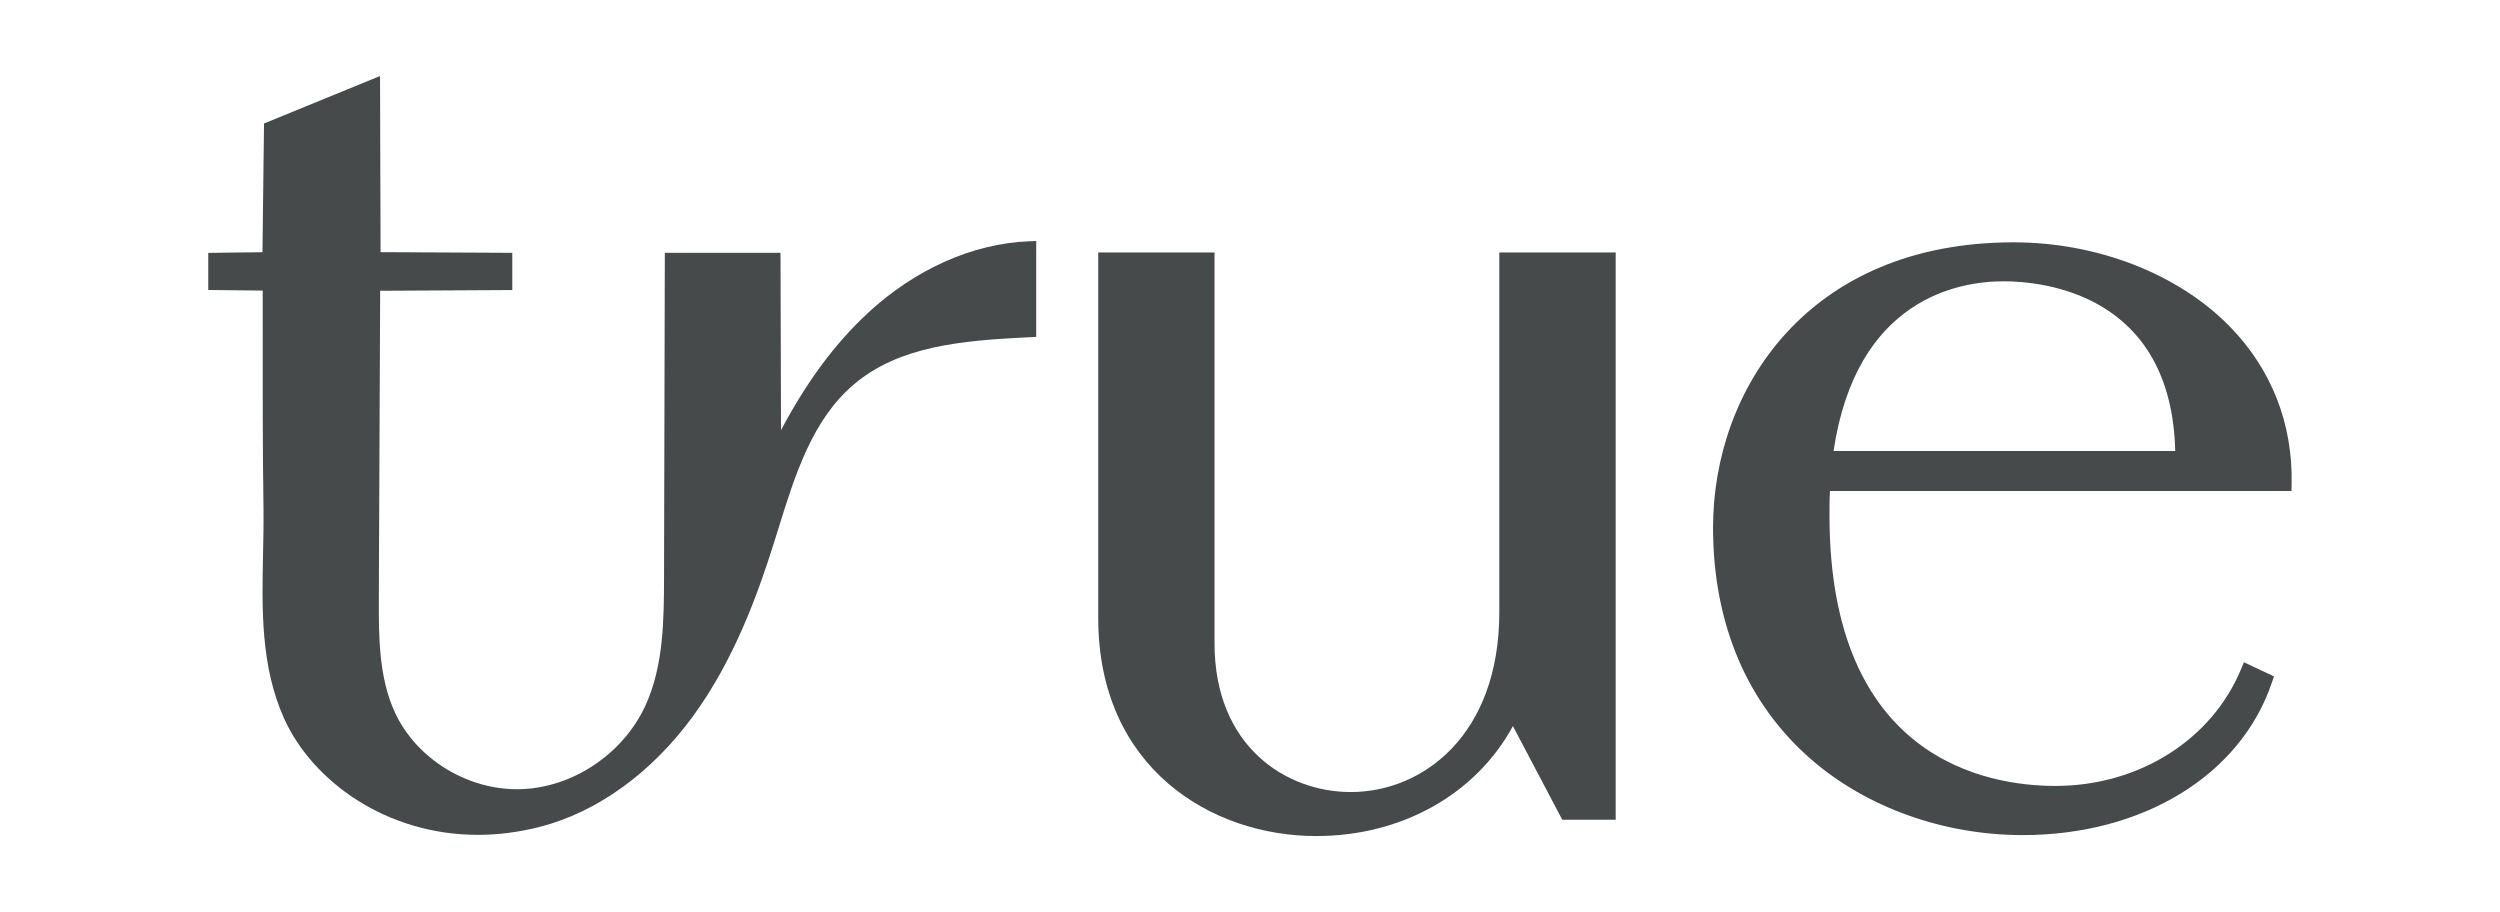
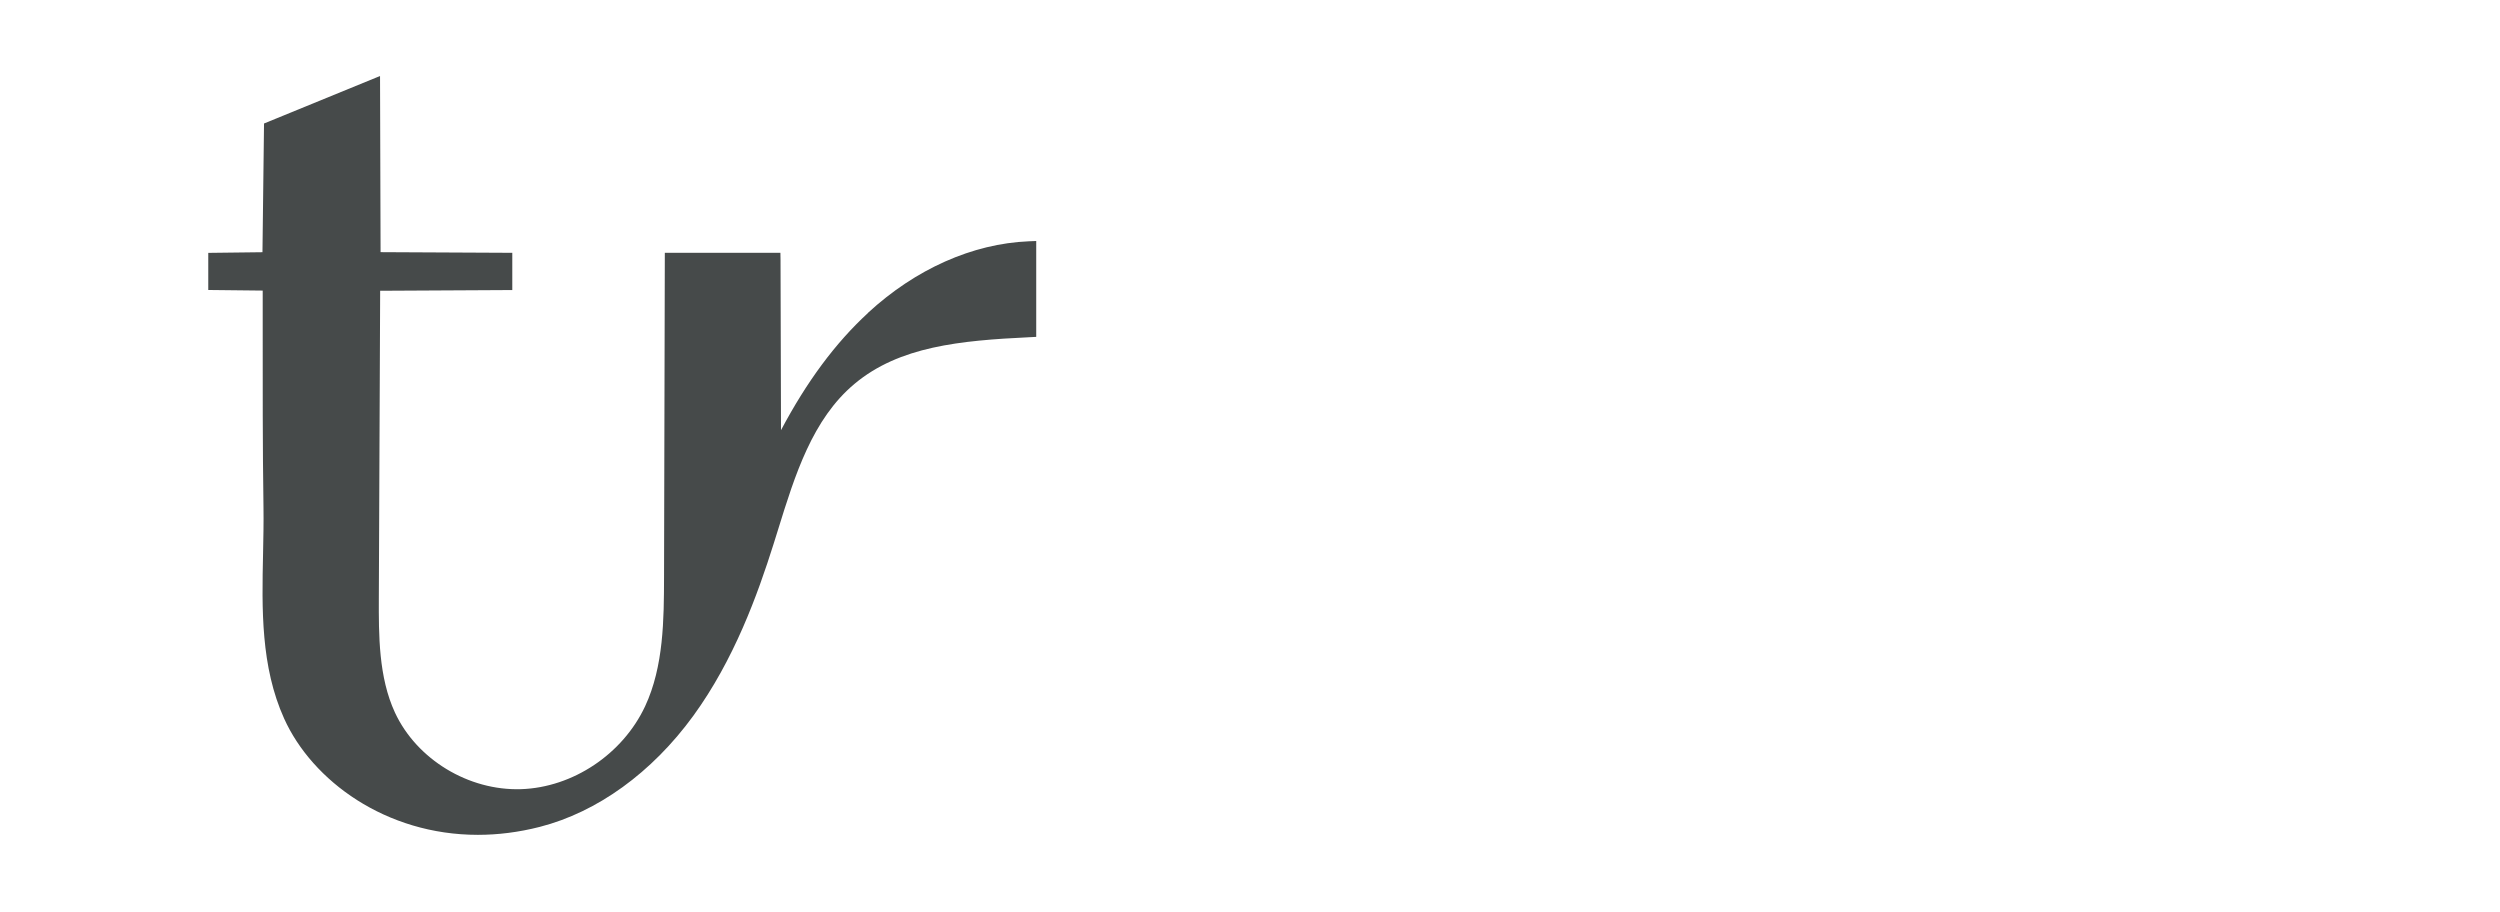
<svg xmlns="http://www.w3.org/2000/svg" viewBox="0 0 416.99 152.14" data-sanitized-data-name="Layer 1" data-name="Layer 1" id="Layer_1">
  <defs>
    <style>
      .cls-1 {
        fill: #464a4a;
        stroke-width: 0px;
      }
    </style>
  </defs>
  <g id="white">
-     <path d="m250.08,102.08c0,20.63-12.84,30.03-24.77,30.03-10.95,0-22.73-7.75-22.73-24.77V42.11h-19.4v60.98c0,24.99,18.85,36.36,36.36,36.36,14.27,0,26.62-6.97,32.81-18.34l8.23,15.62h8.91V42.11h-19.41v59.97Z" class="cls-1" />
-     <path d="m382.21,81.9l.02-1.19c.21-10.08-3.37-19.16-10.34-26.28-8.6-8.77-22.07-14.01-36.04-14.01-34.43,0-50.12,24.66-50.12,47.57,0,16.05,5.69,29.45,16.47,38.76,9.22,7.97,22.04,12.54,35.18,12.54,20.04,0,36.36-9.99,41.56-25.45l.35-1.02-5.01-2.36-.49,1.17c-4.91,11.82-17.07,19.46-30.97,19.46-11.33,0-37.67-4.4-37.67-45.14,0-1.46,0-2.77.08-4.05h76.99Zm-76.38-6.67c3.79-25.52,21-28.31,28.33-28.31,6.63,0,28.02,2.07,28.66,28.31h-56.98Z" class="cls-1" />
-     <path d="m144.77,52.21c-5.43,5-10.2,11.42-14.5,19.54l-.08-28.37-.02-1.21h-19.28s-.13,54.08-.13,54.08c-.02,6.98-.04,14.89-3.16,21.56-3.74,7.98-12.05,13.53-20.67,13.82-8.77.29-17.42-4.96-21.05-12.77-2.74-5.92-2.71-12.94-2.69-19.13l.22-51.23,22.04-.12v-6.21s-21.97-.11-21.97-.11l-.09-29.38-19.35,7.92-.26,21.47-9.04.11v6.19l9.08.1v5.57c0,10.04-.02,20.41.13,30.62.04,2.51-.02,5.06-.07,7.63-.2,9.29-.4,18.89,3.52,27.58,4.69,10.37,16.94,19.38,32.31,19.38,3.31,0,6.77-.42,10.33-1.33,9.6-2.47,18.69-9.04,25.59-18.51,6.82-9.37,10.74-20.24,13.4-28.67l.75-2.4c2.81-9.07,5.72-18.44,12.76-24.32,7.47-6.25,17.62-7.22,29.14-7.77l1.16-.06v-15.99s-1.26.05-1.26.05c-9.36.39-18.88,4.63-26.81,11.94Z" class="cls-1" />
+     <path d="m144.77,52.21c-5.43,5-10.2,11.42-14.5,19.54l-.08-28.37-.02-1.21h-19.28s-.13,54.08-.13,54.08c-.02,6.98-.04,14.89-3.16,21.56-3.74,7.98-12.05,13.53-20.67,13.82-8.77.29-17.42-4.96-21.05-12.77-2.74-5.92-2.71-12.94-2.69-19.13l.22-51.23,22.04-.12v-6.21s-21.97-.11-21.97-.11l-.09-29.38-19.35,7.92-.26,21.47-9.04.11v6.19l9.08.1v5.57c0,10.04-.02,20.41.13,30.62.04,2.51-.02,5.06-.07,7.63-.2,9.29-.4,18.89,3.52,27.58,4.69,10.37,16.94,19.38,32.31,19.38,3.31,0,6.77-.42,10.33-1.33,9.6-2.47,18.69-9.04,25.59-18.51,6.82-9.37,10.74-20.24,13.4-28.67l.75-2.4c2.81-9.07,5.72-18.44,12.76-24.32,7.47-6.25,17.62-7.22,29.14-7.77l1.16-.06v-15.99s-1.26.05-1.26.05c-9.36.39-18.88,4.63-26.81,11.94" class="cls-1" />
  </g>
</svg>